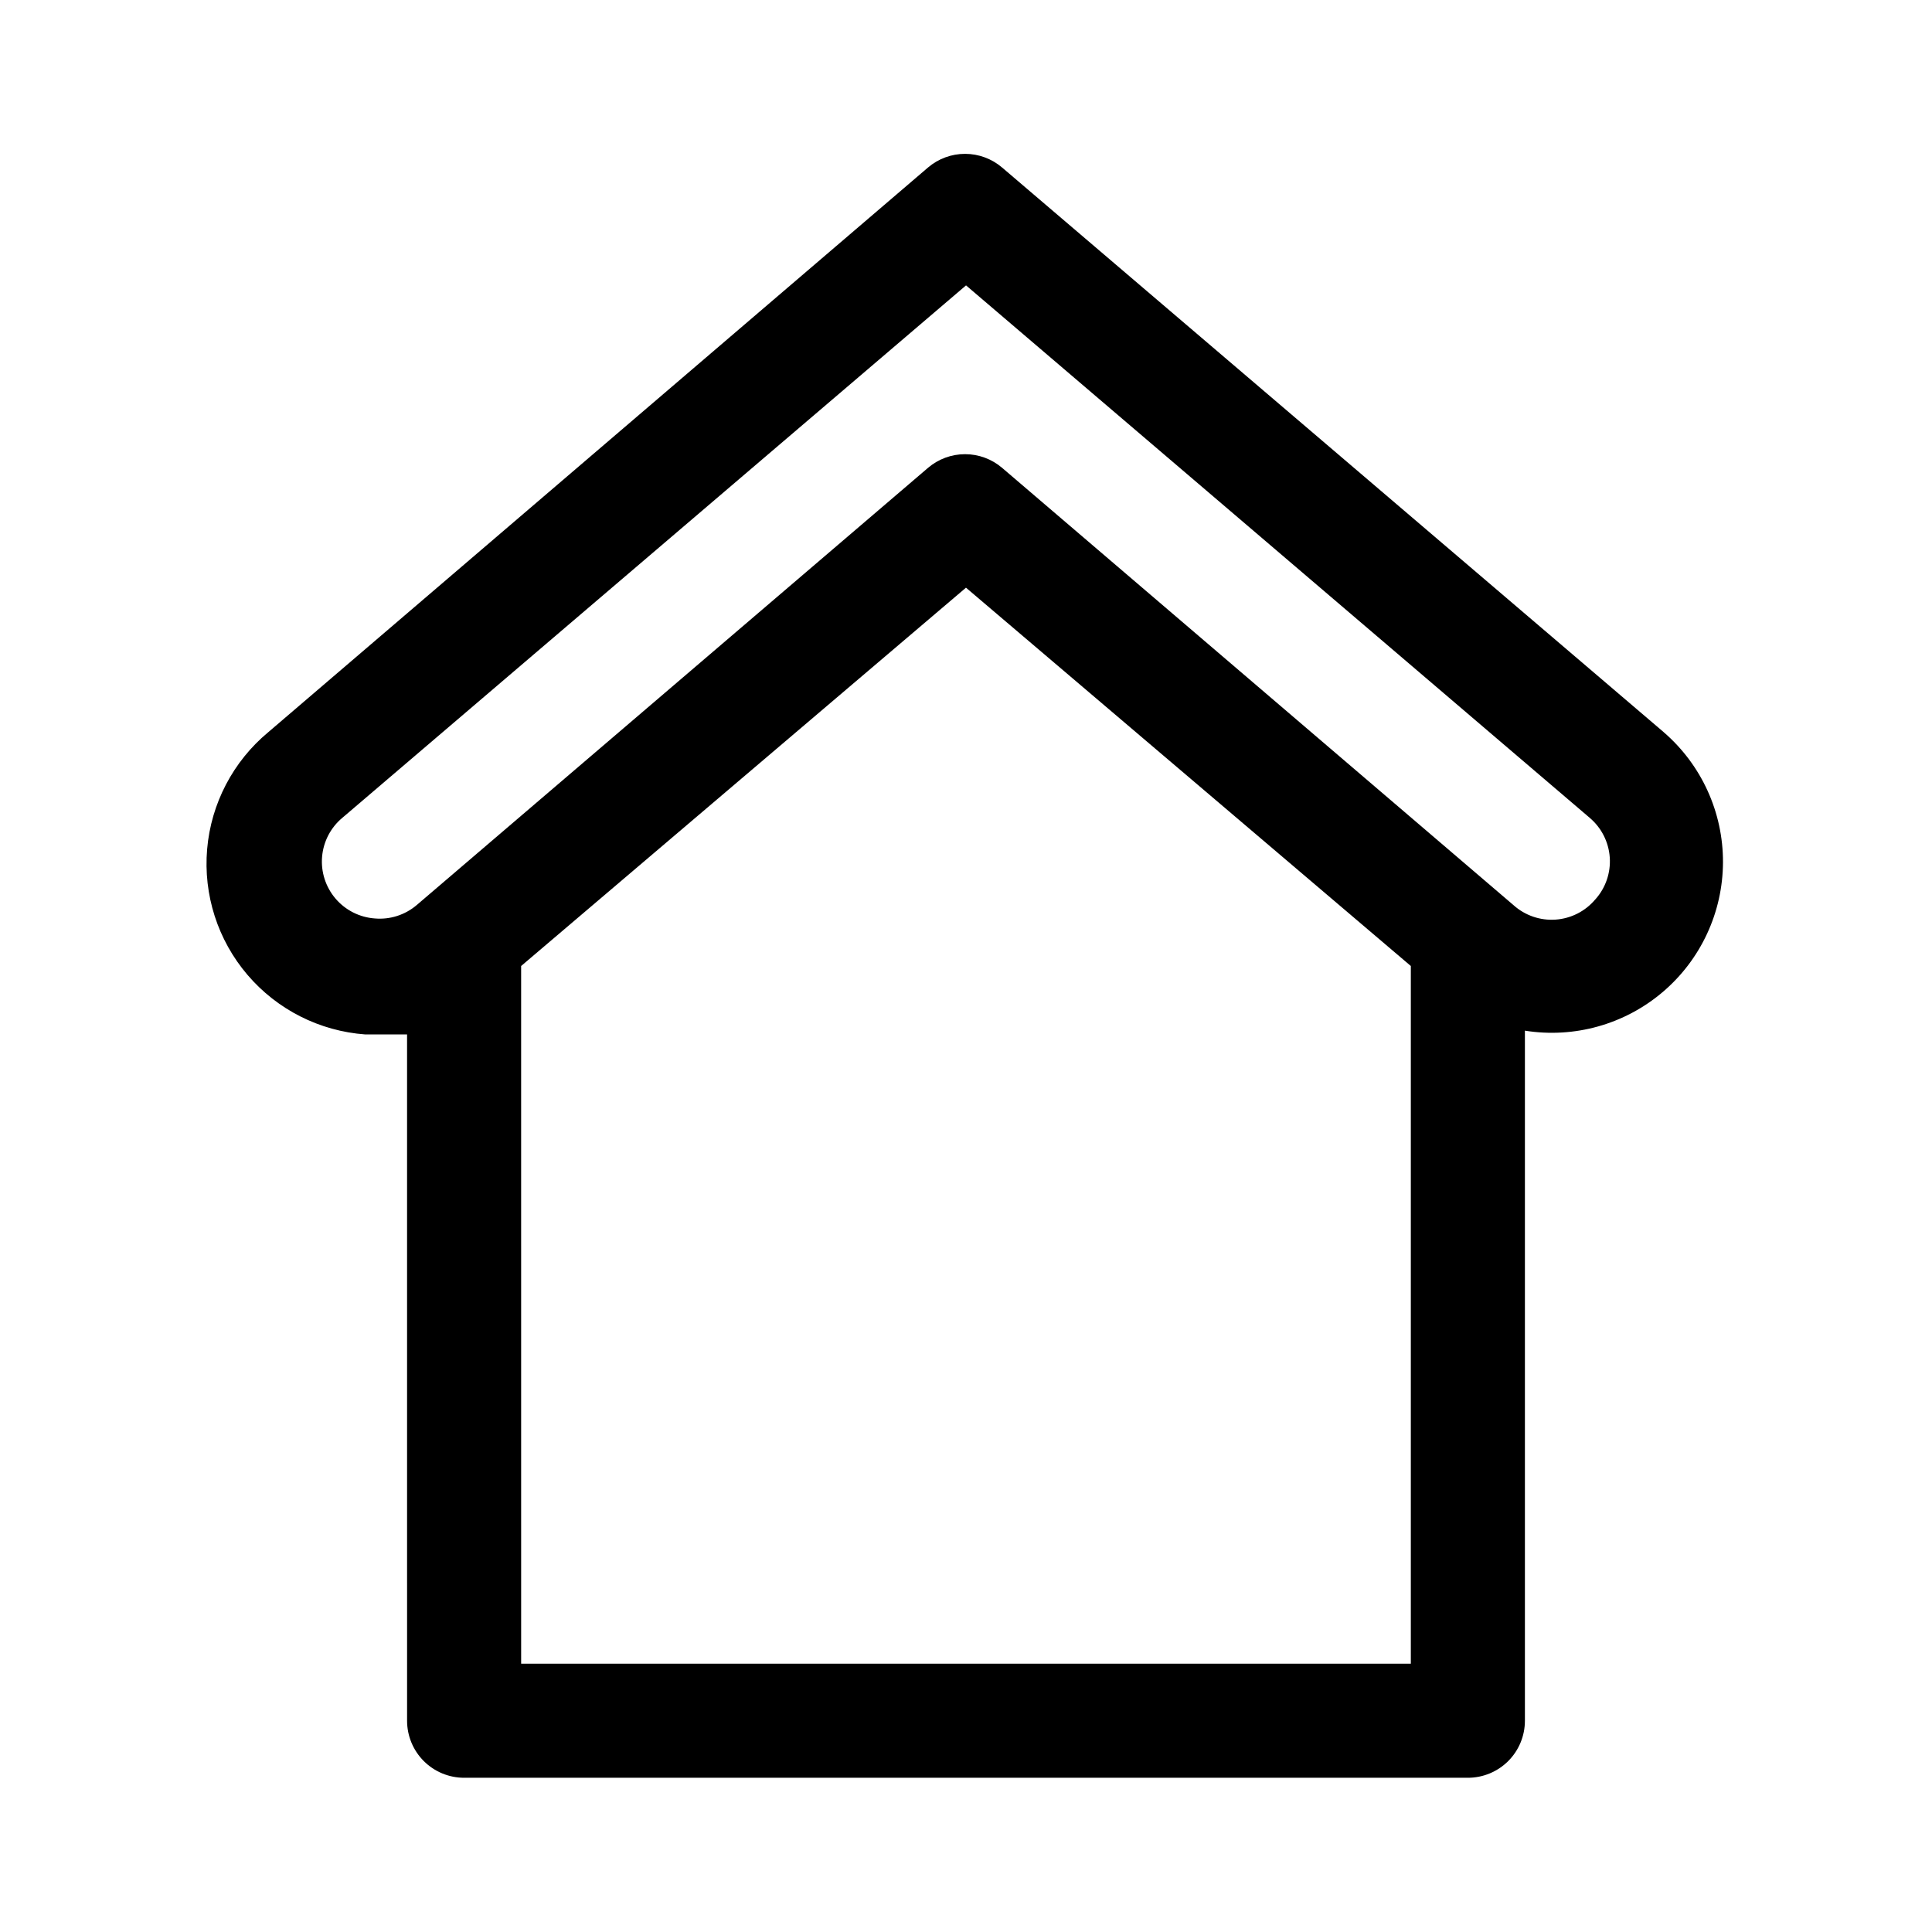
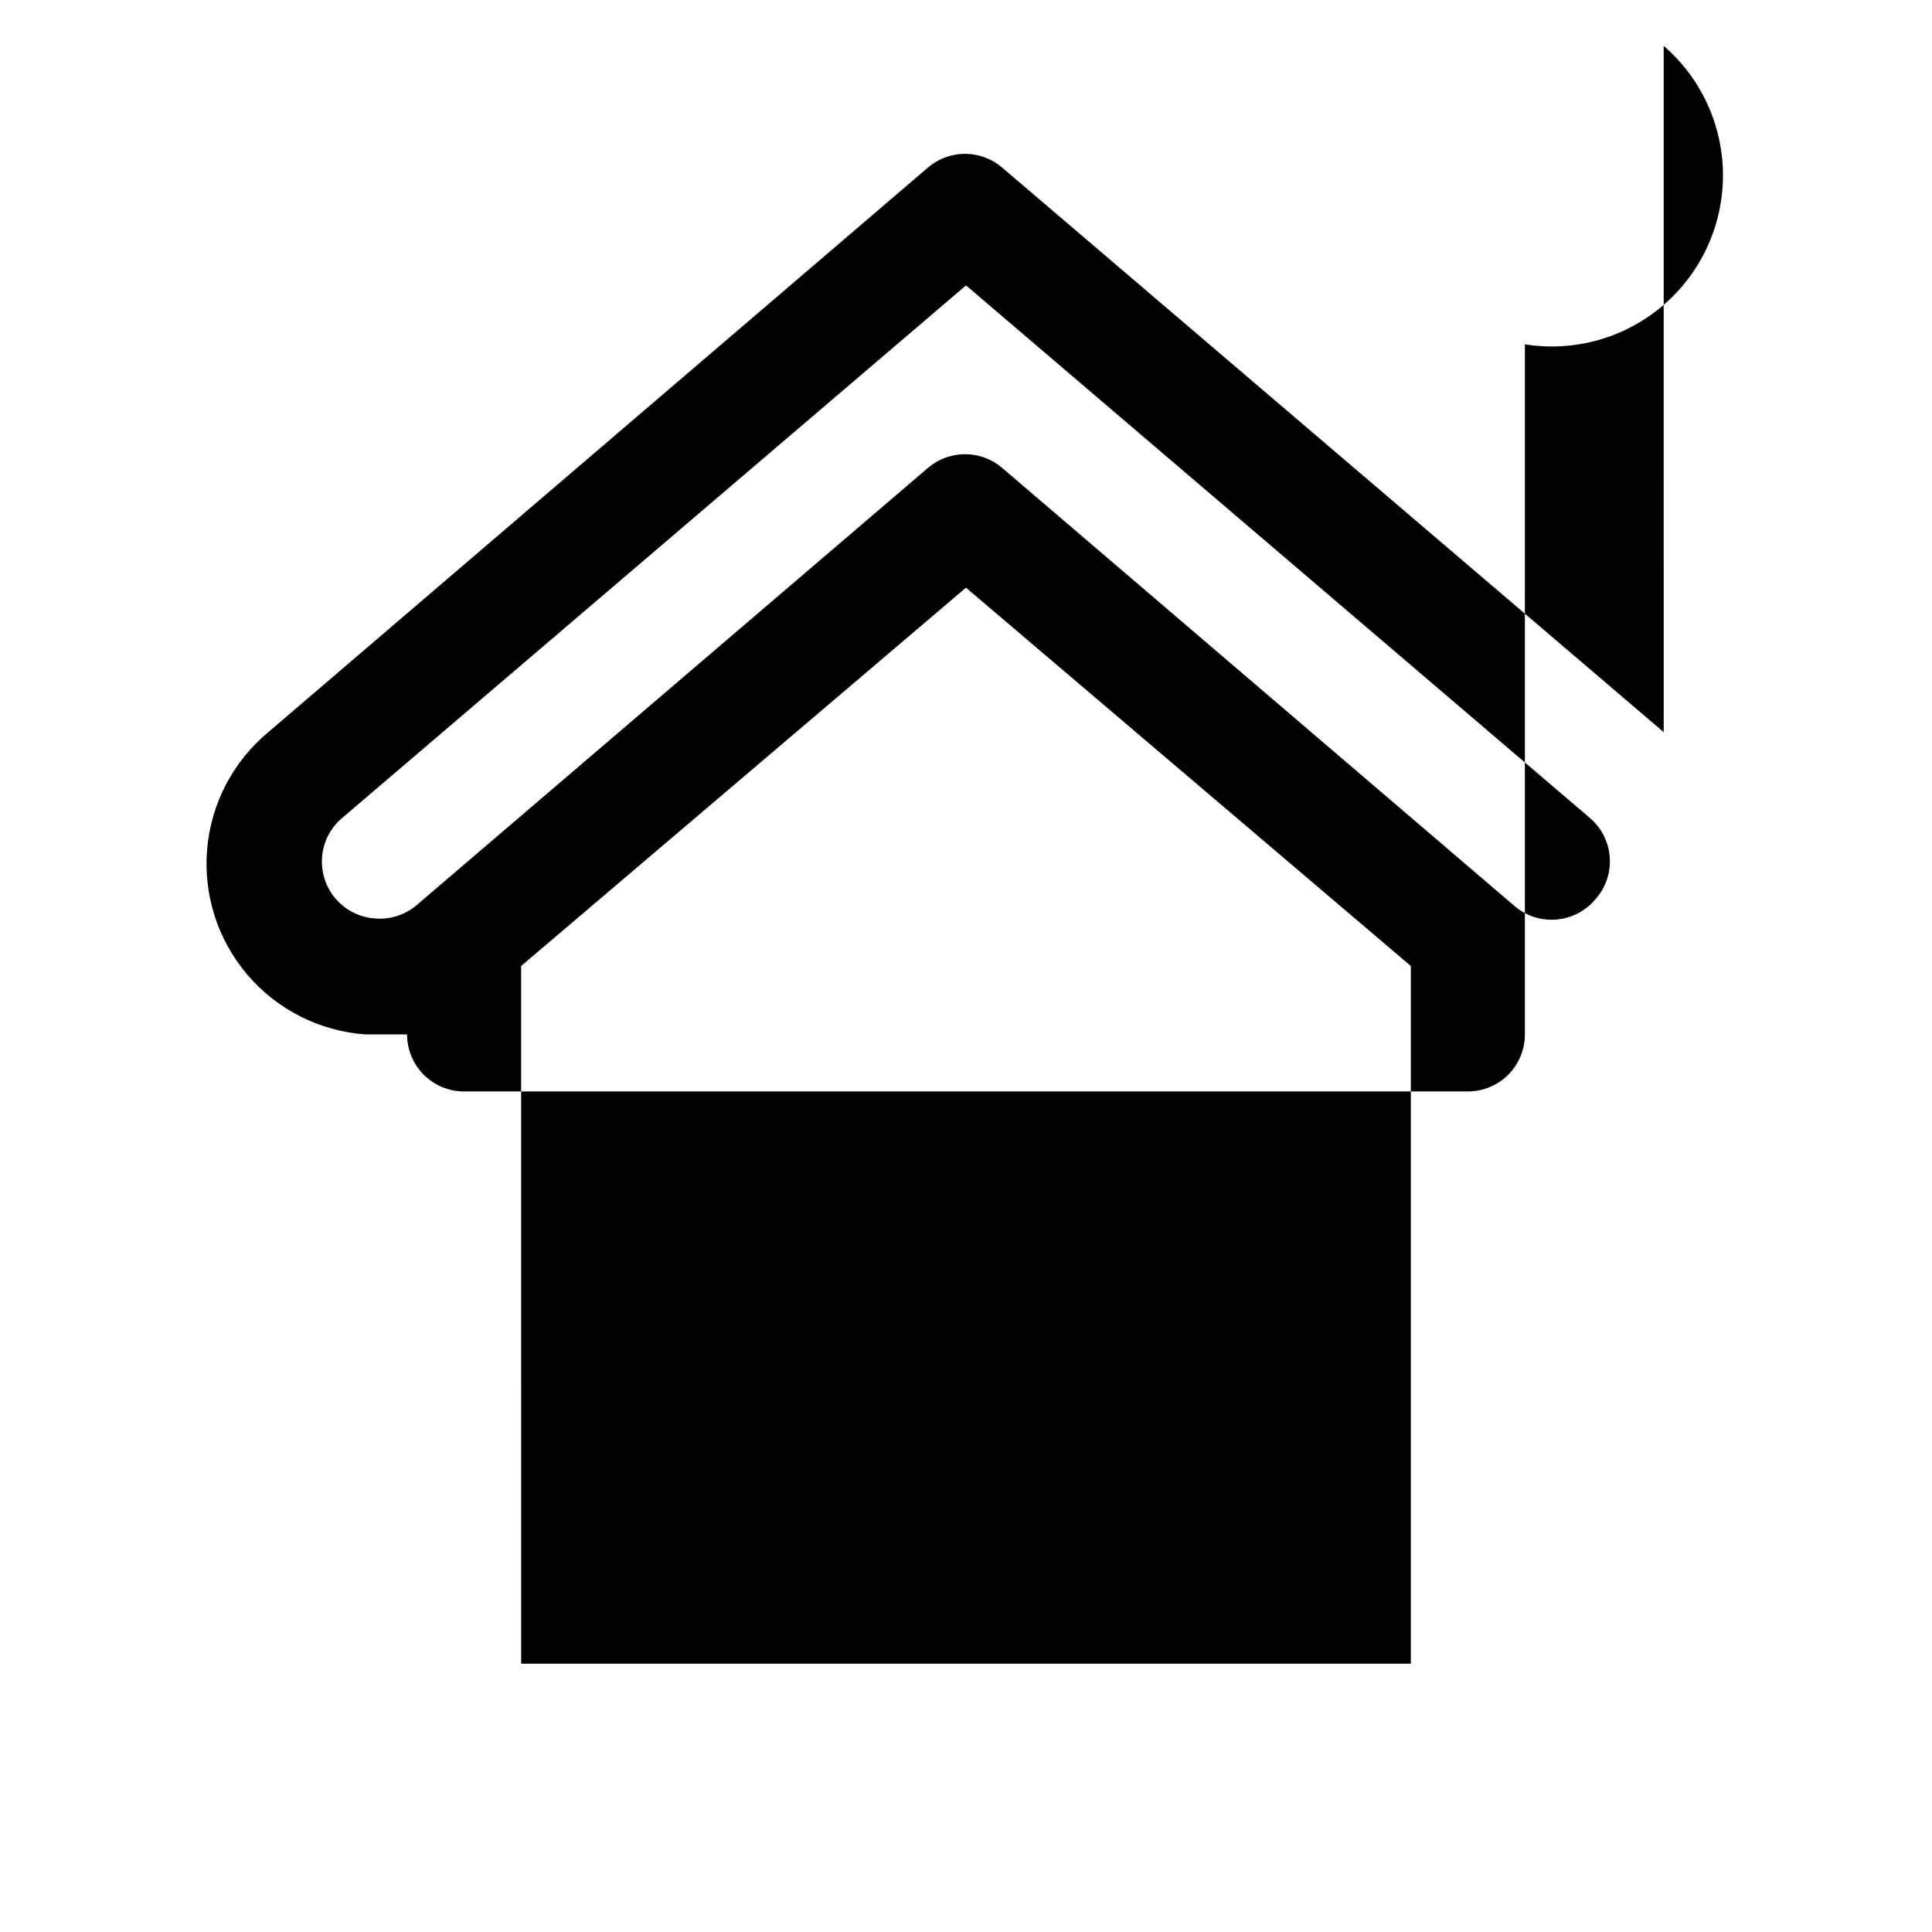
<svg xmlns="http://www.w3.org/2000/svg" fill="#000000" width="800px" height="800px" version="1.1" viewBox="144 144 512 512">
-   <path d="m584.9 338.03-175.33-149.63c-2.738-2.34-6.223-3.629-9.824-3.629-3.602 0-7.086 1.289-9.824 3.629l-174.82 149.63c-9.332 7.75-15.172 18.914-16.207 31-1.039 12.086 2.809 24.086 10.684 33.312s19.117 14.914 31.215 15.793h11.082l0.004 181.88c0 4.008 1.594 7.852 4.426 10.688 2.836 2.832 6.68 4.426 10.688 4.426h266.01c4.008 0 7.852-1.594 10.688-4.426 2.836-2.836 4.426-6.68 4.426-10.688v-182.88c13.078 2.086 26.414-1.648 36.508-10.223s15.93-21.133 15.984-34.375c0.051-13.242-5.688-25.848-15.711-34.5zm-302.79 246.87-0.004-184.9 117.89-100.26 117.89 100.26v184.9zm284.65-202.54c-2.633 3.133-6.426 5.062-10.512 5.348-4.082 0.285-8.105-1.098-11.152-3.836l-135.52-115.88c-2.738-2.34-6.223-3.629-9.824-3.629-3.602 0-7.086 1.289-9.824 3.629l-135.52 115.88c-3.078 2.609-7.066 3.879-11.086 3.527-4.031-0.293-7.781-2.188-10.402-5.262-2.625-3.078-3.91-7.078-3.562-11.105 0.344-4.027 2.289-7.75 5.402-10.332l165.25-141.07 165.25 141.07-0.004 0.004c3.133 2.633 5.062 6.426 5.348 10.512 0.285 4.082-1.098 8.105-3.836 11.148z" />
+   <path d="m584.9 338.03-175.33-149.63c-2.738-2.34-6.223-3.629-9.824-3.629-3.602 0-7.086 1.289-9.824 3.629l-174.82 149.63c-9.332 7.75-15.172 18.914-16.207 31-1.039 12.086 2.809 24.086 10.684 33.312s19.117 14.914 31.215 15.793h11.082c0 4.008 1.594 7.852 4.426 10.688 2.836 2.832 6.68 4.426 10.688 4.426h266.01c4.008 0 7.852-1.594 10.688-4.426 2.836-2.836 4.426-6.68 4.426-10.688v-182.88c13.078 2.086 26.414-1.648 36.508-10.223s15.93-21.133 15.984-34.375c0.051-13.242-5.688-25.848-15.711-34.5zm-302.79 246.87-0.004-184.9 117.89-100.26 117.89 100.26v184.9zm284.65-202.54c-2.633 3.133-6.426 5.062-10.512 5.348-4.082 0.285-8.105-1.098-11.152-3.836l-135.52-115.88c-2.738-2.34-6.223-3.629-9.824-3.629-3.602 0-7.086 1.289-9.824 3.629l-135.52 115.88c-3.078 2.609-7.066 3.879-11.086 3.527-4.031-0.293-7.781-2.188-10.402-5.262-2.625-3.078-3.91-7.078-3.562-11.105 0.344-4.027 2.289-7.75 5.402-10.332l165.25-141.07 165.25 141.07-0.004 0.004c3.133 2.633 5.062 6.426 5.348 10.512 0.285 4.082-1.098 8.105-3.836 11.148z" />
</svg>